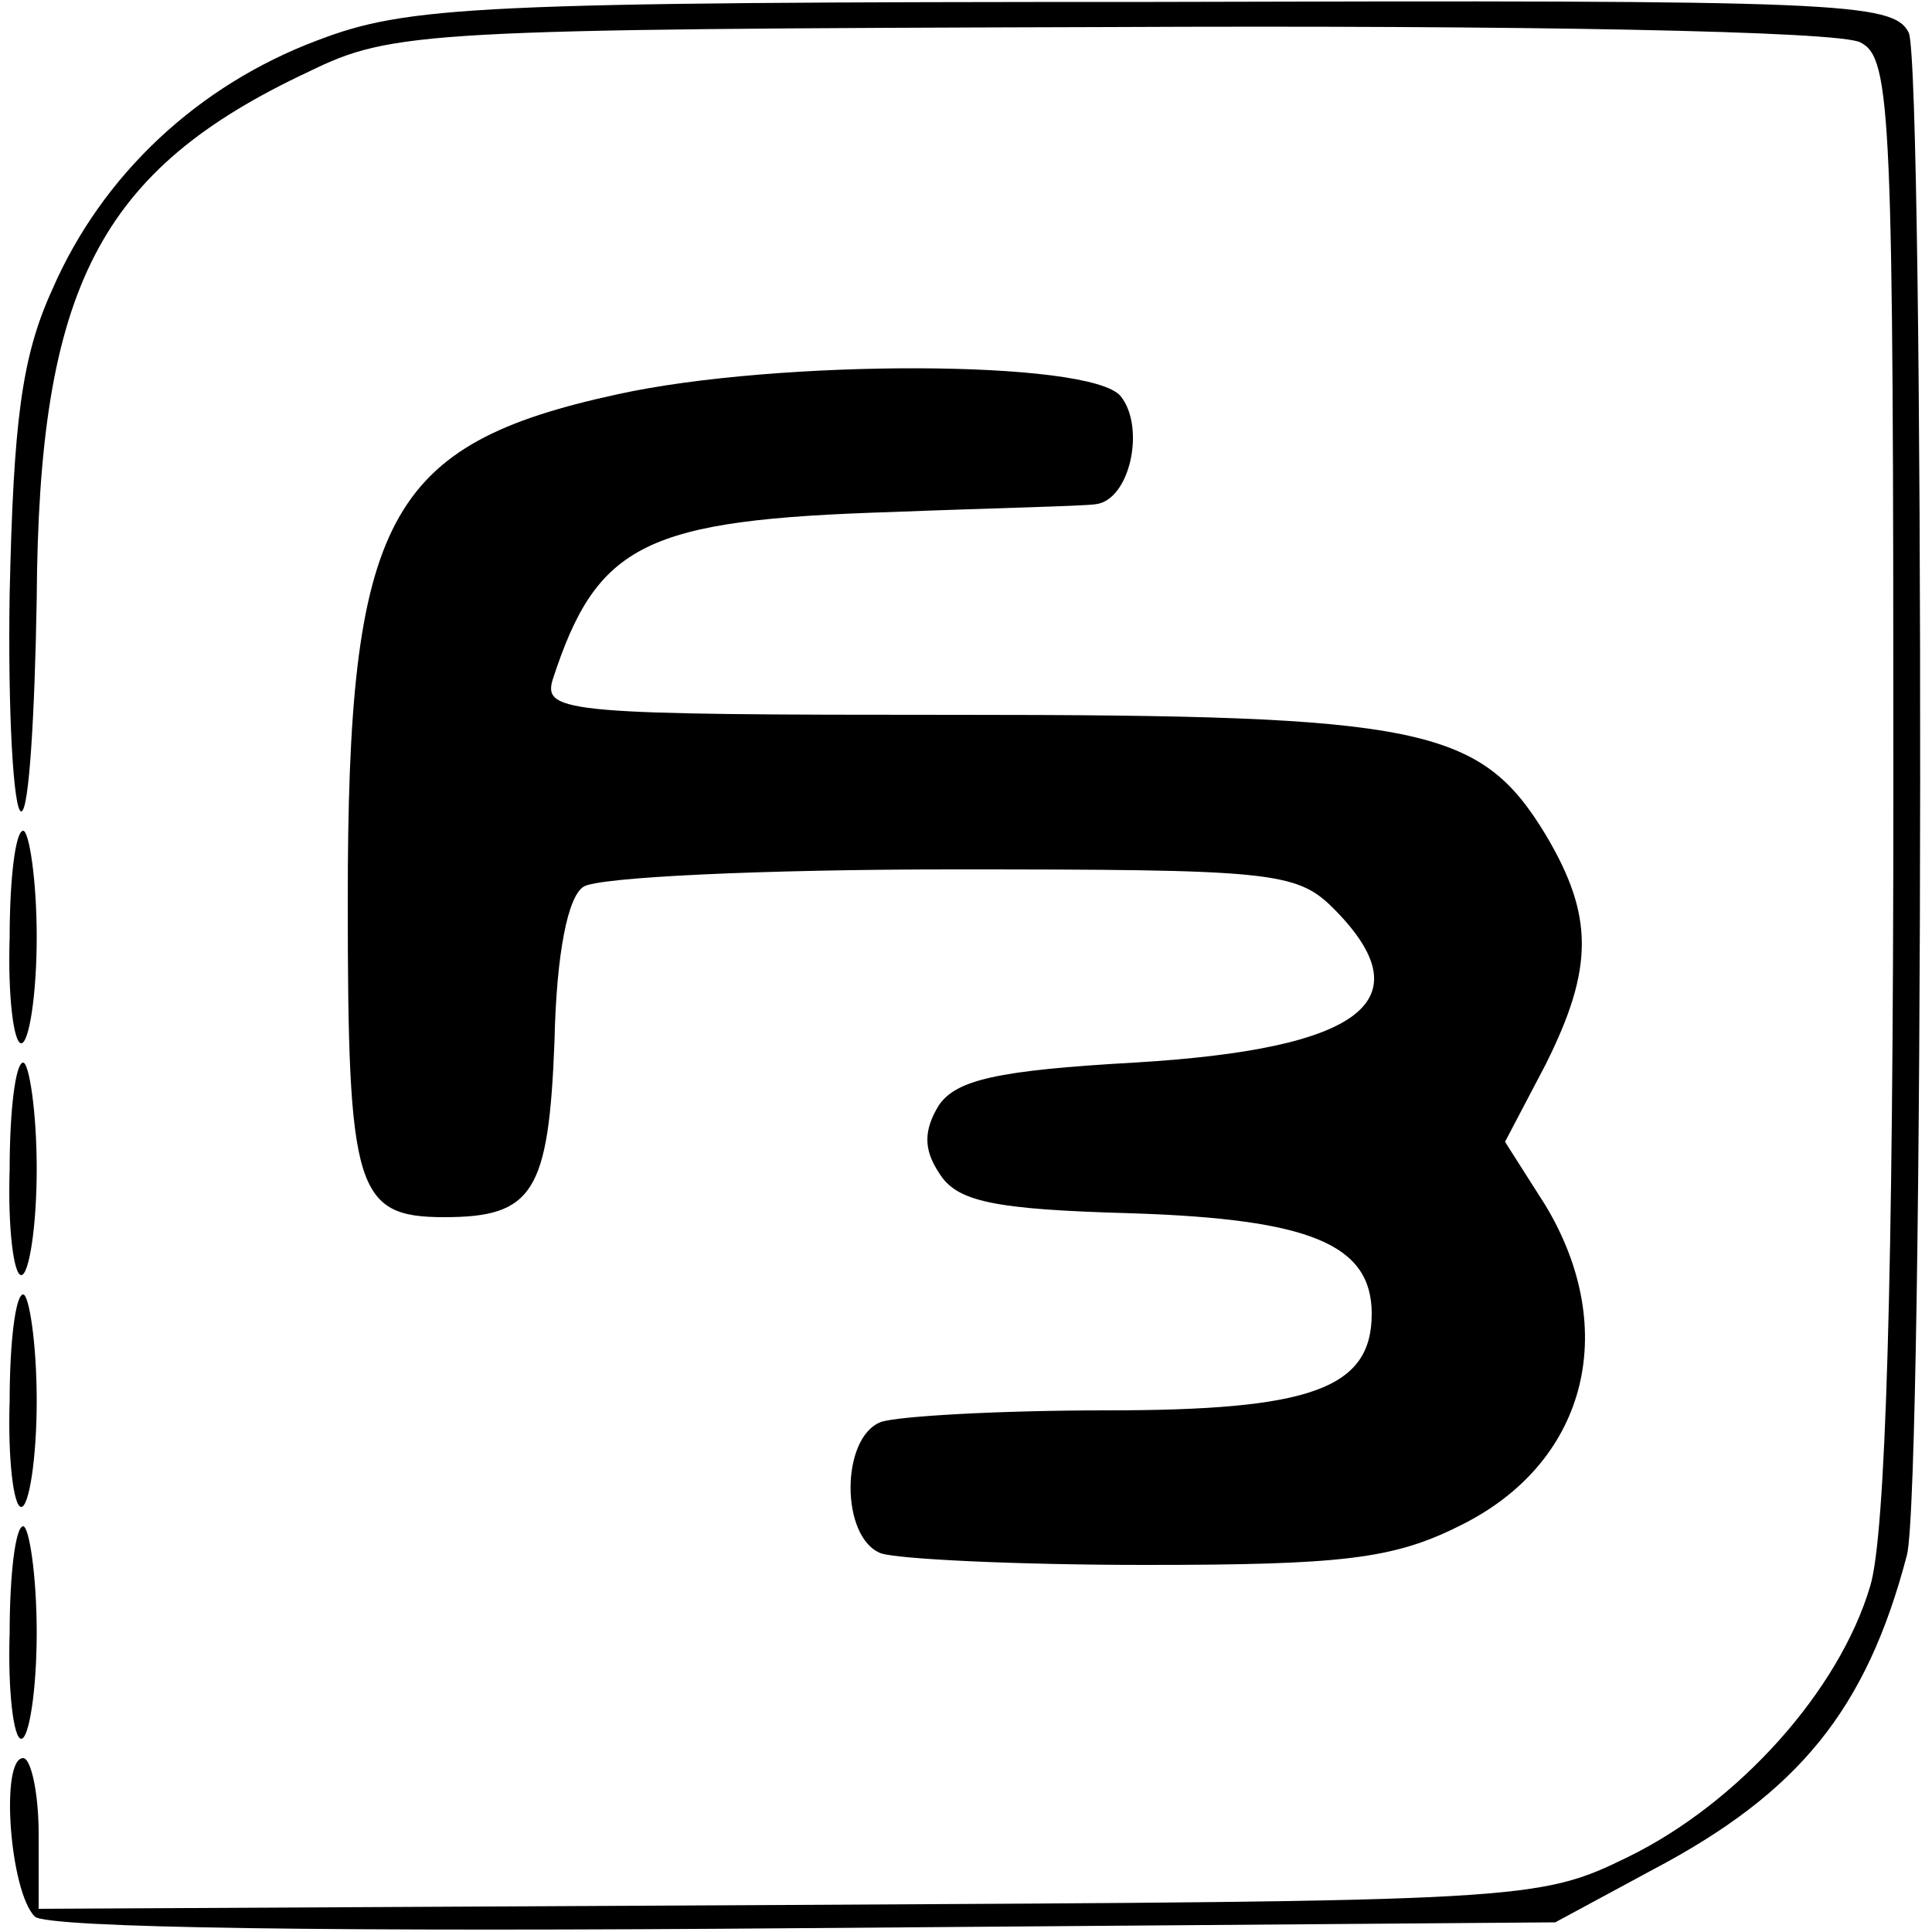
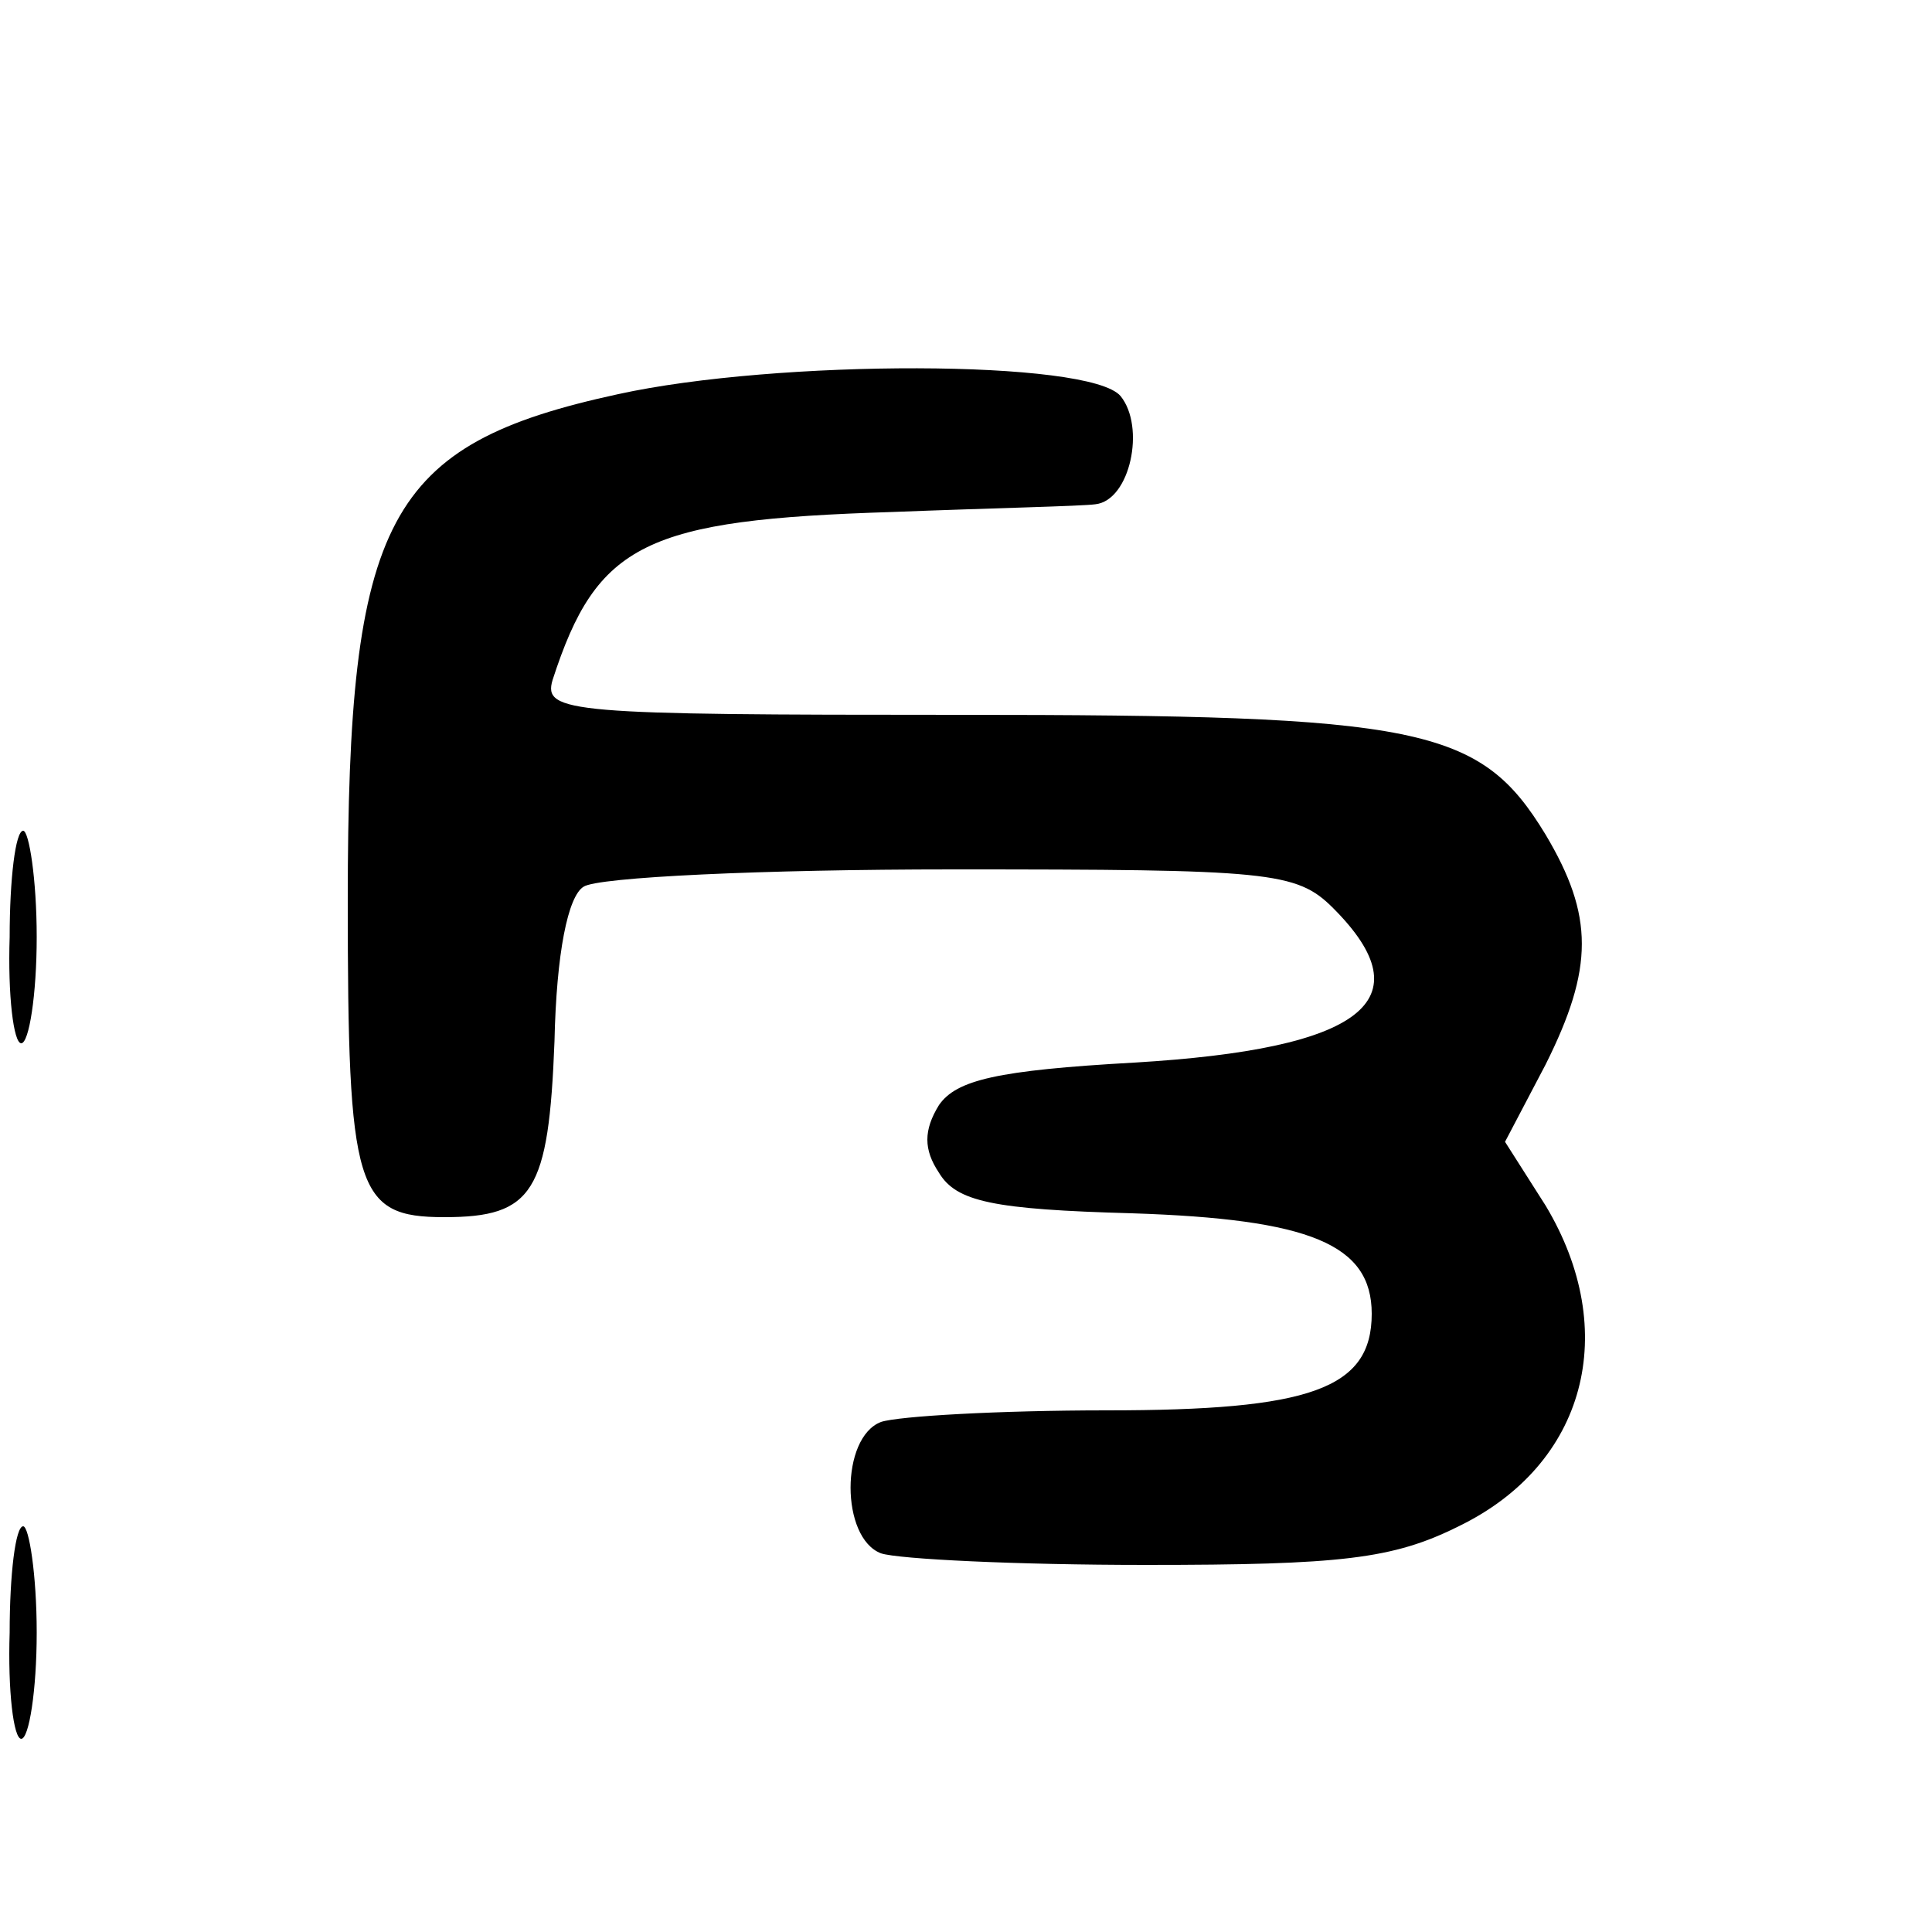
<svg xmlns="http://www.w3.org/2000/svg" version="1.0" width="100pt" height="100pt" viewBox="0 0 100 100" preserveAspectRatio="xMidYMid meet">
  <g transform="translate(0,100) scale(0.1,-0.1)" fill="#000000" stroke="none">
-     <path d="M164 979 c-61 -23 -111 -69 -137 -129 -16 -35 -20 -69 -22 -157 -1 -62 2 -113 6 -113 4 0 7 50 8 110 1 161 32 222 141 273 43 21 60 22 415 23 209 1 378 -2 388 -8 16 -8 17 -37 17 -385 0 -256 -4 -388 -12 -414 -16 -54 -68 -112 -125 -140 -47 -23 -52 -23 -436 -25 l-387 -2 0 39 c0 21 -4 39 -8 39 -12 0 -7 -69 6 -82 6 -6 157 -8 398 -6 l389 3 50 27 c76 40 111 83 132 163 9 34 9 769 1 788 -8 16 -35 17 -391 16 -351 0 -386 -2 -433 -20z" />
    <path d="M320 796 c-120 -26 -140 -64 -140 -262 0 -150 4 -164 50 -164 46 0 54 13 57 91 1 46 7 75 15 80 7 5 93 9 191 9 164 0 178 -1 197 -20 48 -48 15 -73 -103 -80 -71 -4 -92 -9 -101 -22 -8 -13 -8 -23 0 -35 9 -15 28 -19 100 -21 92 -3 124 -16 124 -52 0 -39 -32 -50 -137 -50 -56 0 -108 -3 -117 -6 -21 -8 -21 -60 0 -68 9 -3 70 -6 137 -6 101 0 128 3 162 20 66 32 84 101 45 166 l-21 33 21 40 c25 50 25 77 0 119 -34 56 -64 62 -304 62 -201 0 -215 1 -210 18 23 71 48 83 176 87 51 2 98 3 105 4 18 2 26 40 13 56 -16 19 -178 19 -260 1z" />
    <path d="M5 515 c-1 -30 2 -55 6 -55 4 0 8 25 8 55 0 30 -4 55 -7 55 -4 0 -7 -25 -7 -55z" />
-     <path d="M5 395 c-1 -30 2 -55 6 -55 4 0 8 25 8 55 0 30 -4 55 -7 55 -4 0 -7 -25 -7 -55z" />
-     <path d="M5 275 c-1 -30 2 -55 6 -55 4 0 8 25 8 55 0 30 -4 55 -7 55 -4 0 -7 -25 -7 -55z" />
    <path d="M5 155 c-1 -30 2 -55 6 -55 4 0 8 25 8 55 0 30 -4 55 -7 55 -4 0 -7 -25 -7 -55z" />
  </g>
</svg>